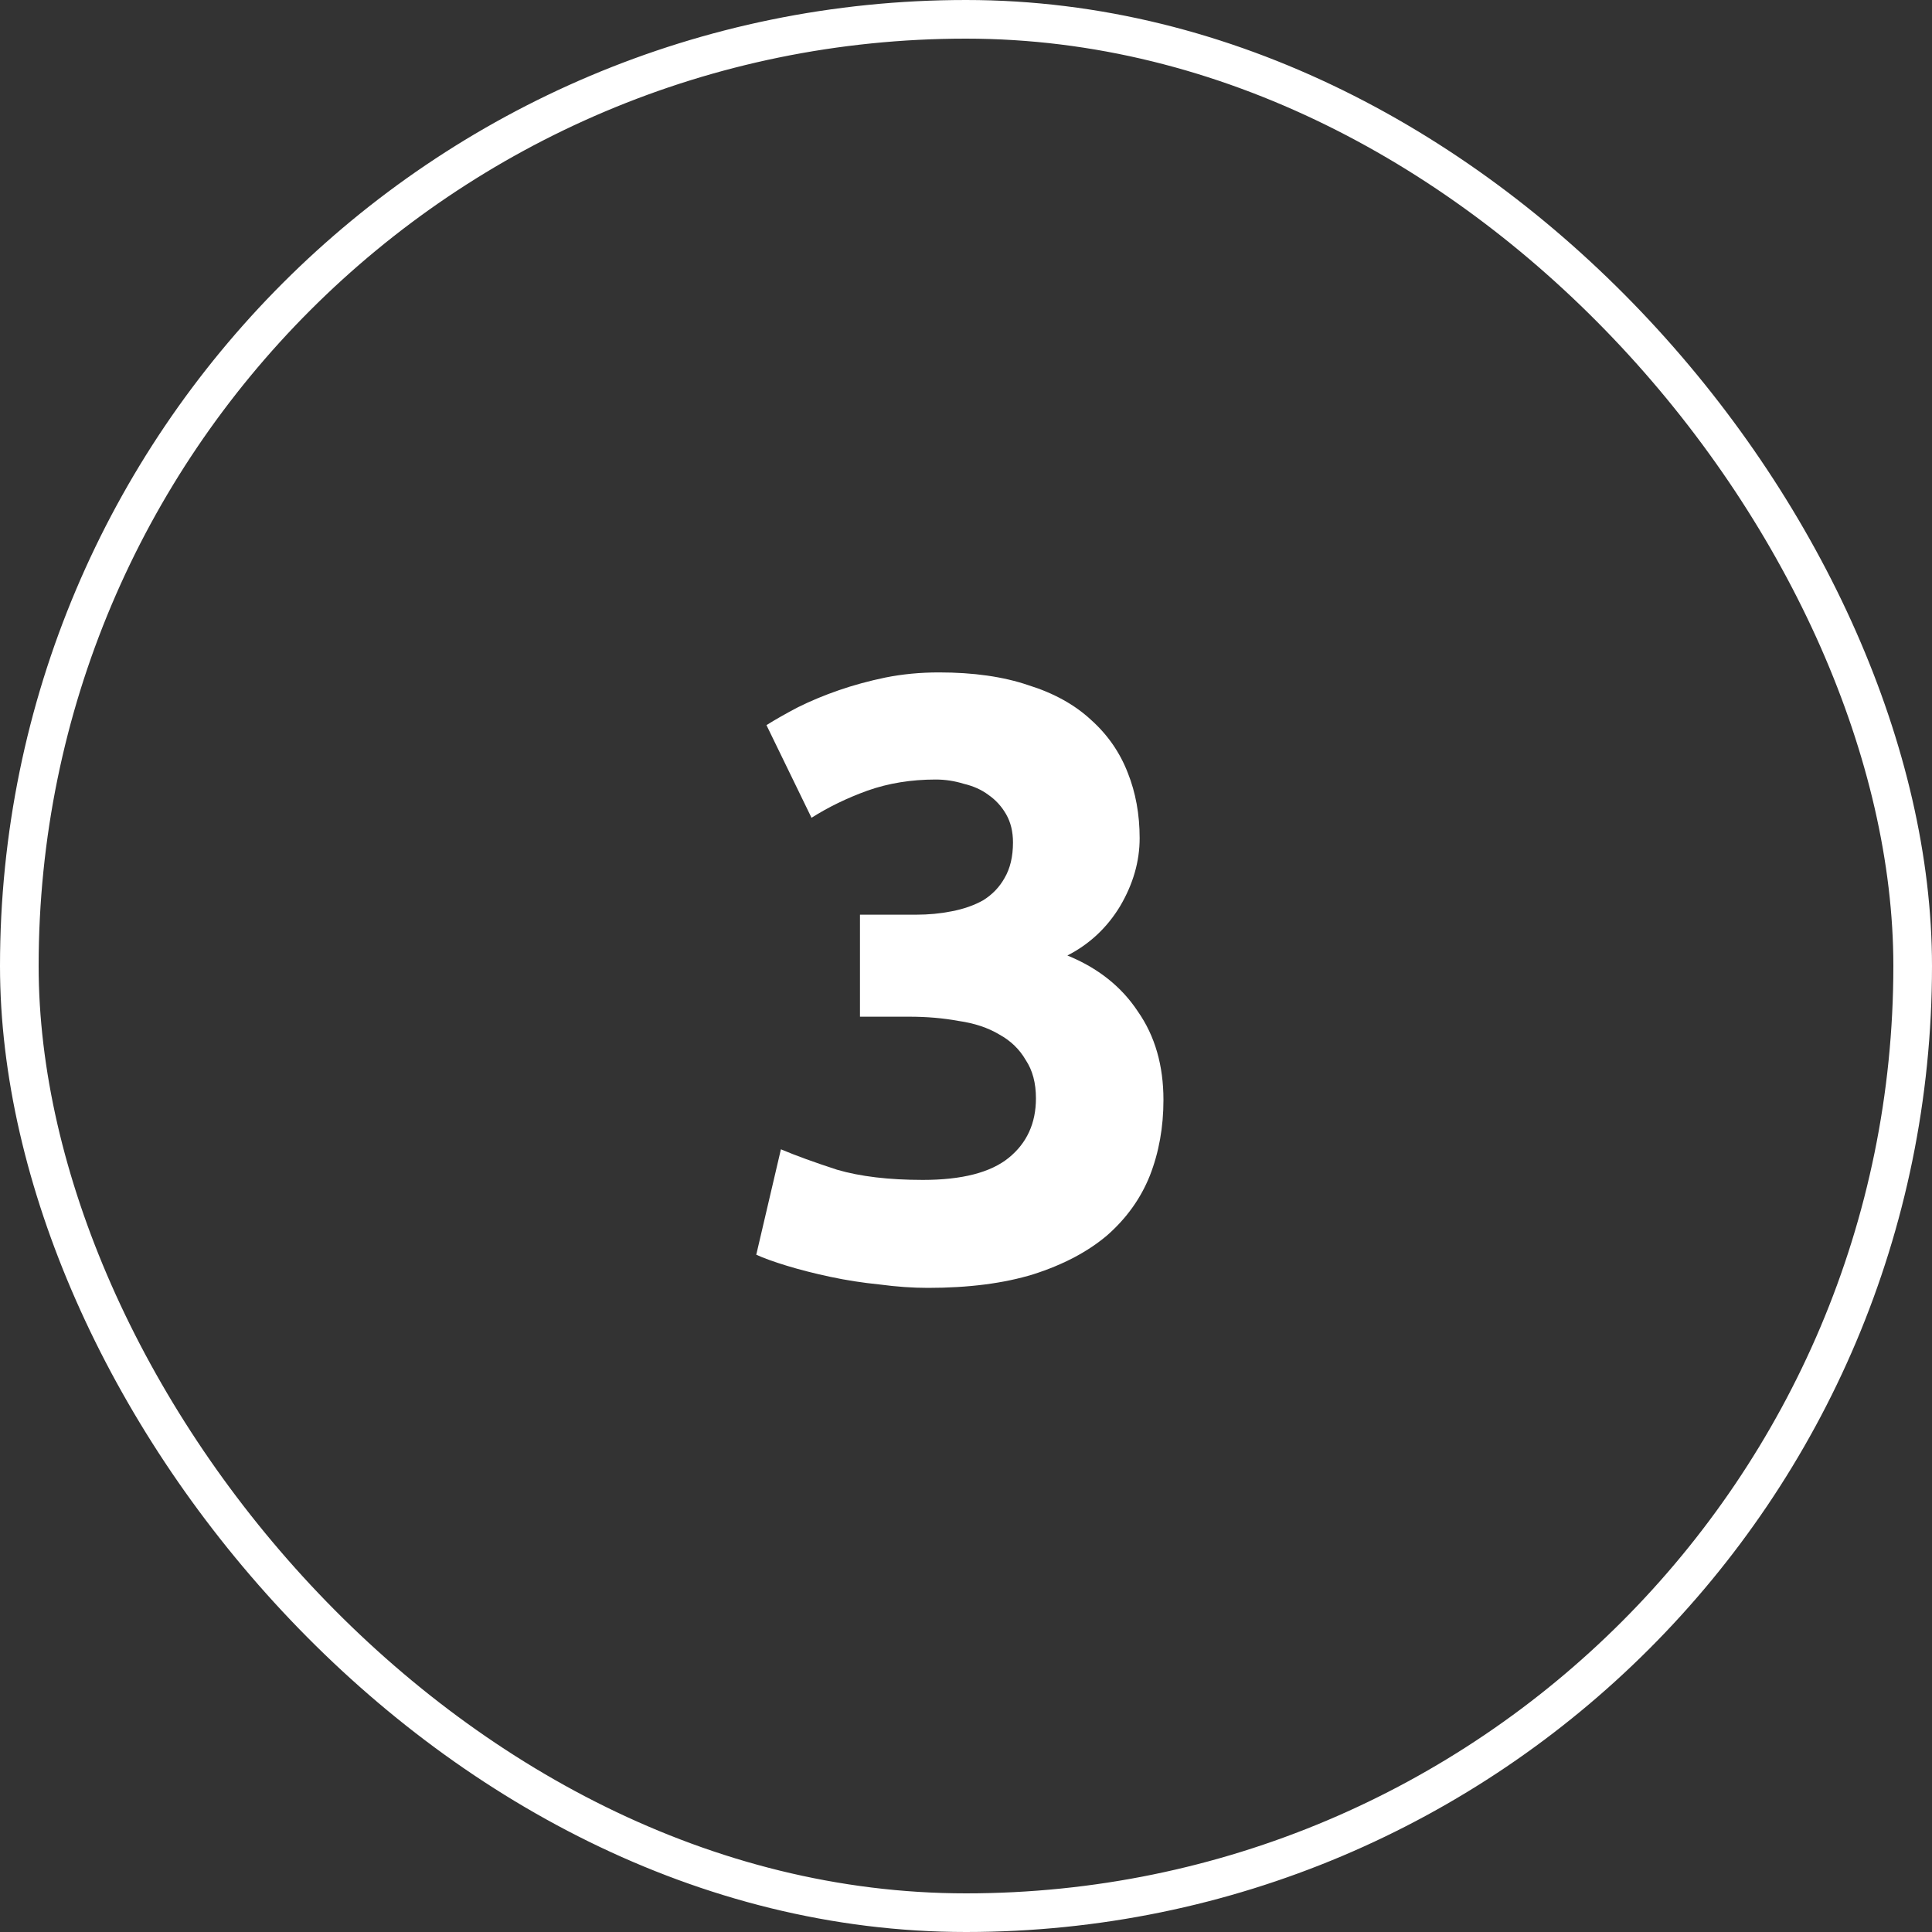
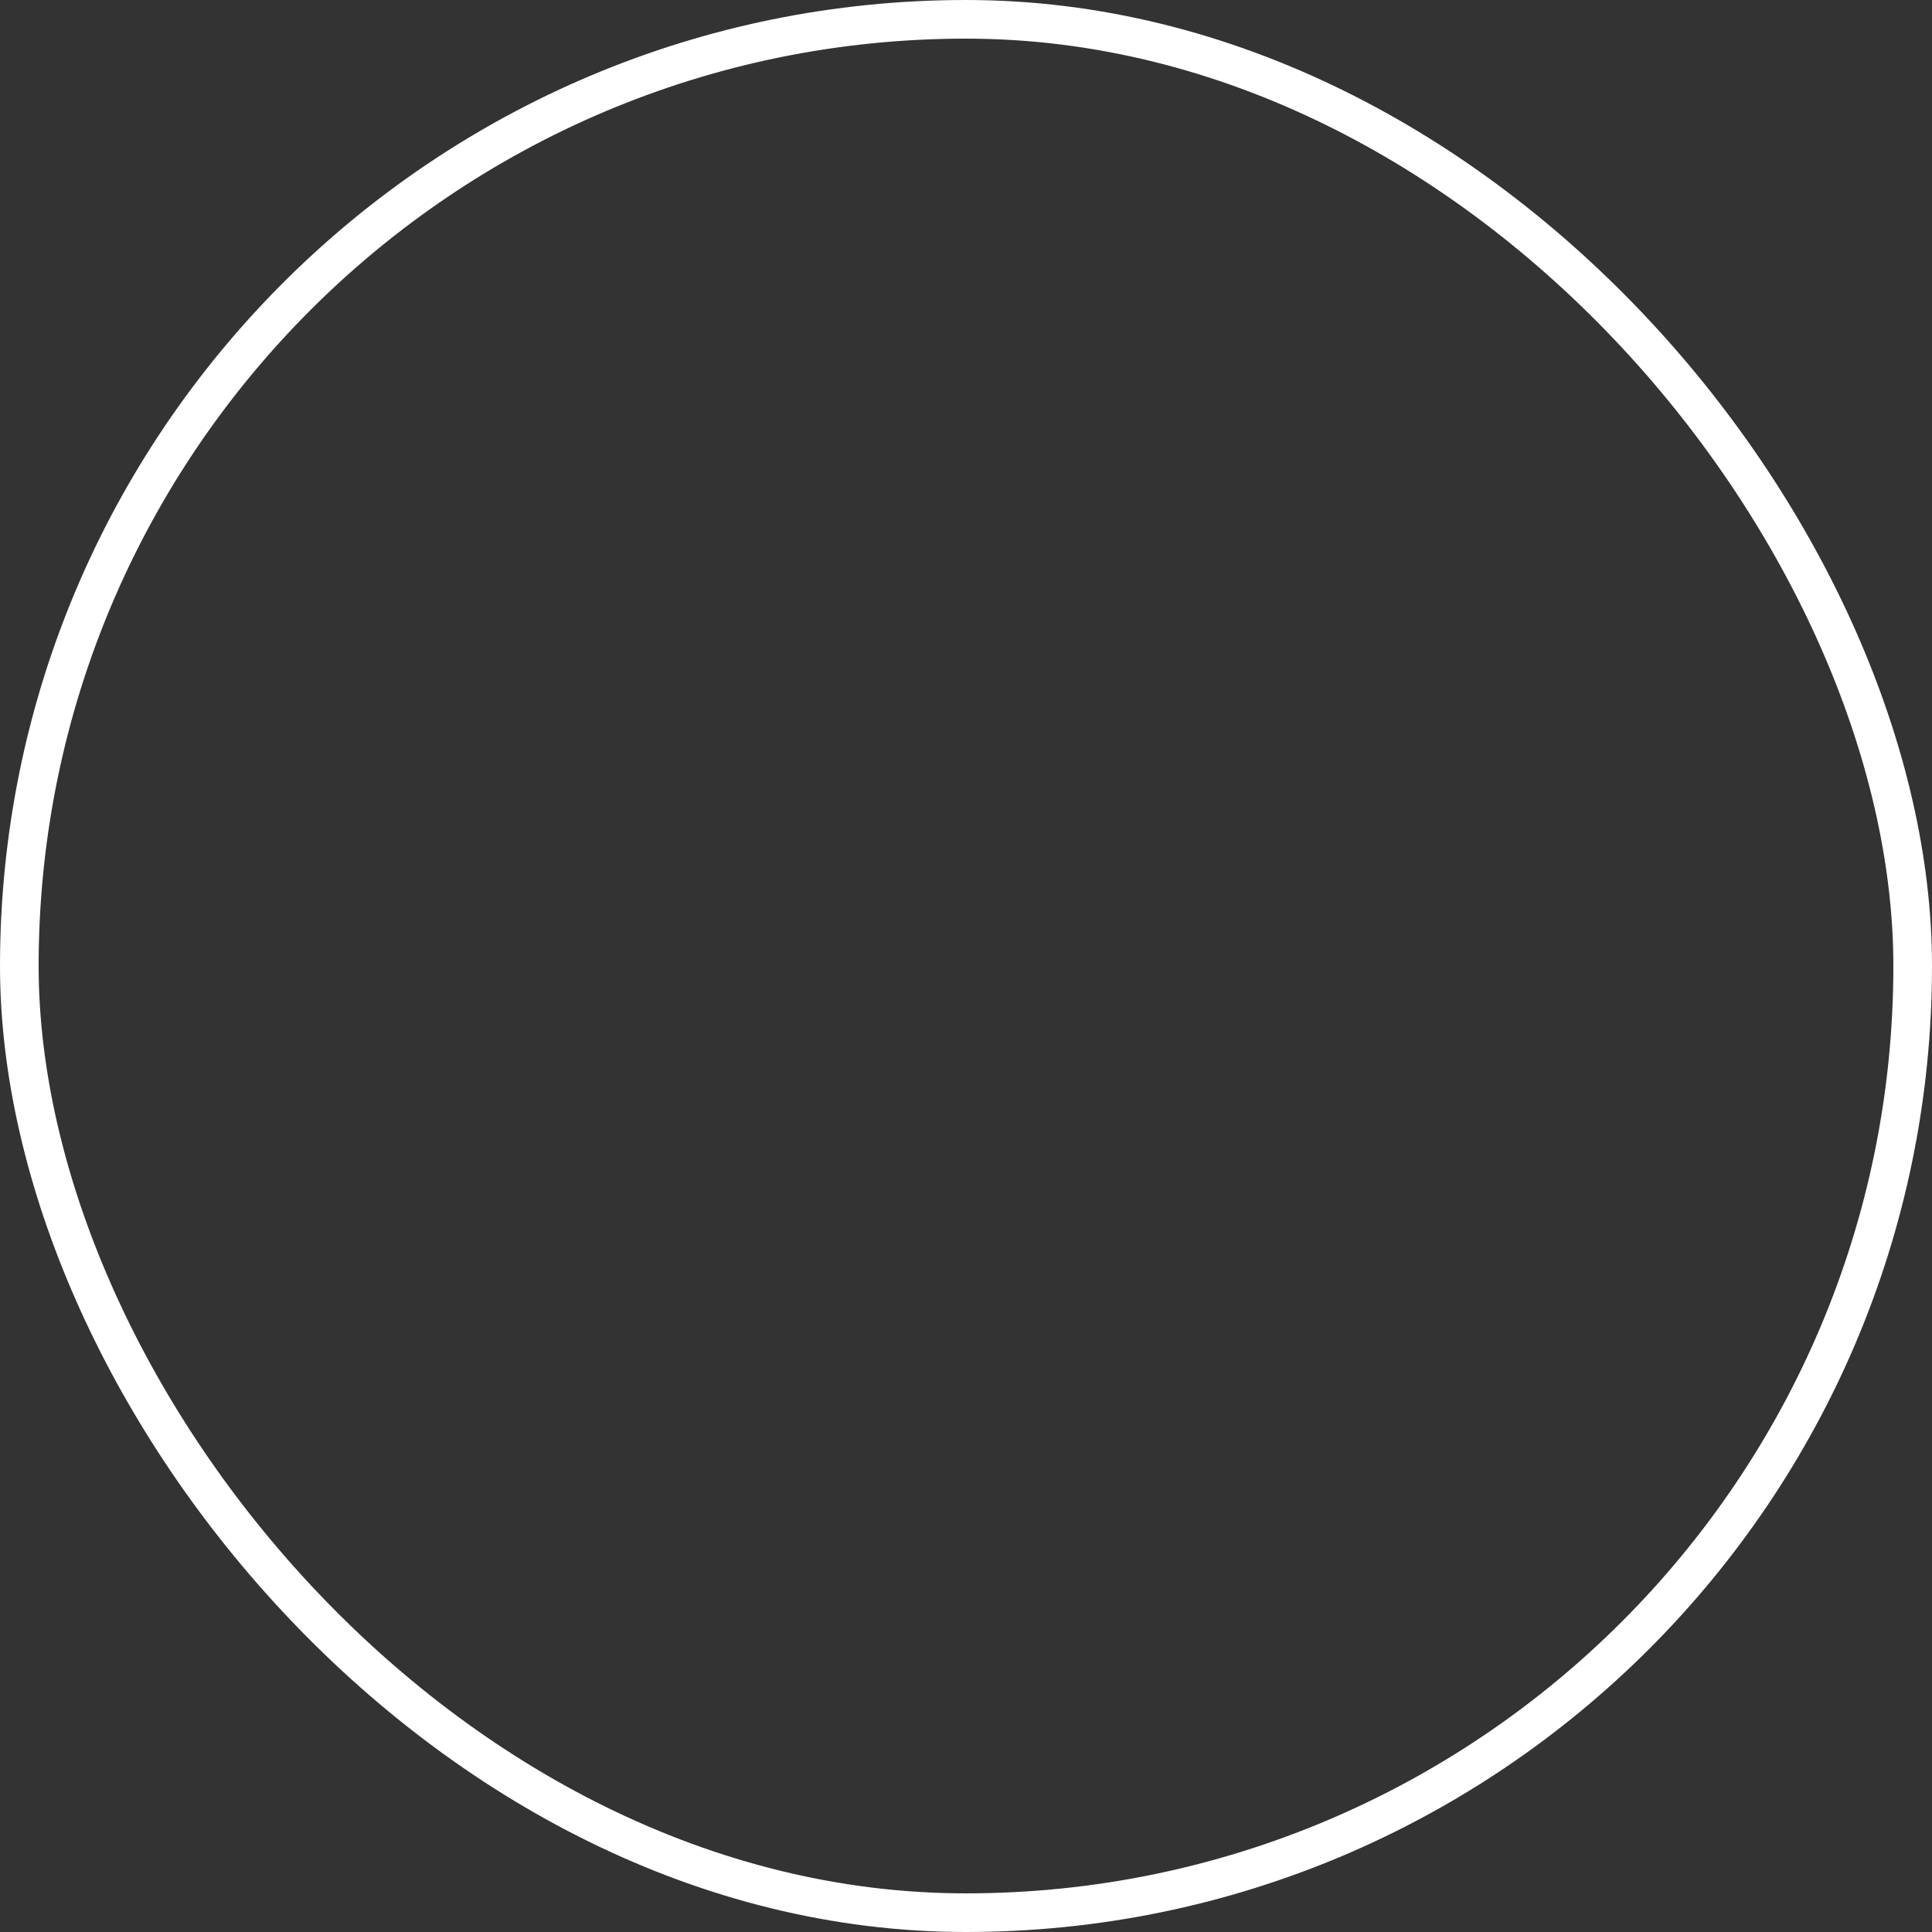
<svg xmlns="http://www.w3.org/2000/svg" width="50" height="50" viewBox="0 0 50 50" fill="none">
  <rect x="0" y="0" width="50" height="50" fill="#333333" stroke="none" />
-   <path d="M24.016 33.33C23.62 33.33 23.202 33.301 22.762 33.242C22.322 33.198 21.897 33.132 21.486 33.044C21.075 32.956 20.701 32.861 20.364 32.758C20.027 32.655 19.763 32.56 19.572 32.472L20.21 29.744C20.591 29.905 21.075 30.081 21.662 30.272C22.263 30.448 23.004 30.536 23.884 30.536C24.896 30.536 25.637 30.345 26.106 29.964C26.575 29.583 26.81 29.069 26.81 28.424C26.81 28.028 26.722 27.698 26.546 27.434C26.385 27.155 26.157 26.935 25.864 26.774C25.571 26.598 25.219 26.481 24.808 26.422C24.412 26.349 23.987 26.312 23.532 26.312H22.256V23.672H23.708C24.031 23.672 24.339 23.643 24.632 23.584C24.94 23.525 25.211 23.43 25.446 23.298C25.681 23.151 25.864 22.961 25.996 22.726C26.143 22.477 26.216 22.169 26.216 21.802C26.216 21.523 26.157 21.281 26.04 21.076C25.923 20.871 25.769 20.702 25.578 20.57C25.402 20.438 25.189 20.343 24.94 20.284C24.705 20.211 24.463 20.174 24.214 20.174C23.583 20.174 22.997 20.269 22.454 20.46C21.926 20.651 21.442 20.885 21.002 21.164L19.836 18.766C20.071 18.619 20.342 18.465 20.65 18.304C20.973 18.143 21.325 17.996 21.706 17.864C22.087 17.732 22.491 17.622 22.916 17.534C23.356 17.446 23.818 17.402 24.302 17.402C25.197 17.402 25.967 17.512 26.612 17.732C27.272 17.937 27.815 18.238 28.24 18.634C28.665 19.015 28.981 19.47 29.186 19.998C29.391 20.511 29.494 21.076 29.494 21.692C29.494 22.293 29.325 22.88 28.988 23.452C28.651 24.009 28.196 24.435 27.624 24.728C28.416 25.051 29.025 25.535 29.45 26.18C29.89 26.811 30.11 27.573 30.11 28.468C30.11 29.172 29.993 29.825 29.758 30.426C29.523 31.013 29.157 31.526 28.658 31.966C28.159 32.391 27.521 32.729 26.744 32.978C25.981 33.213 25.072 33.33 24.016 33.33Z" fill="white" />
  <rect x="0.5" y="0.5" width="49" height="49" rx="24.5" stroke="white" stroke-miterlimit="2.366" />
</svg>